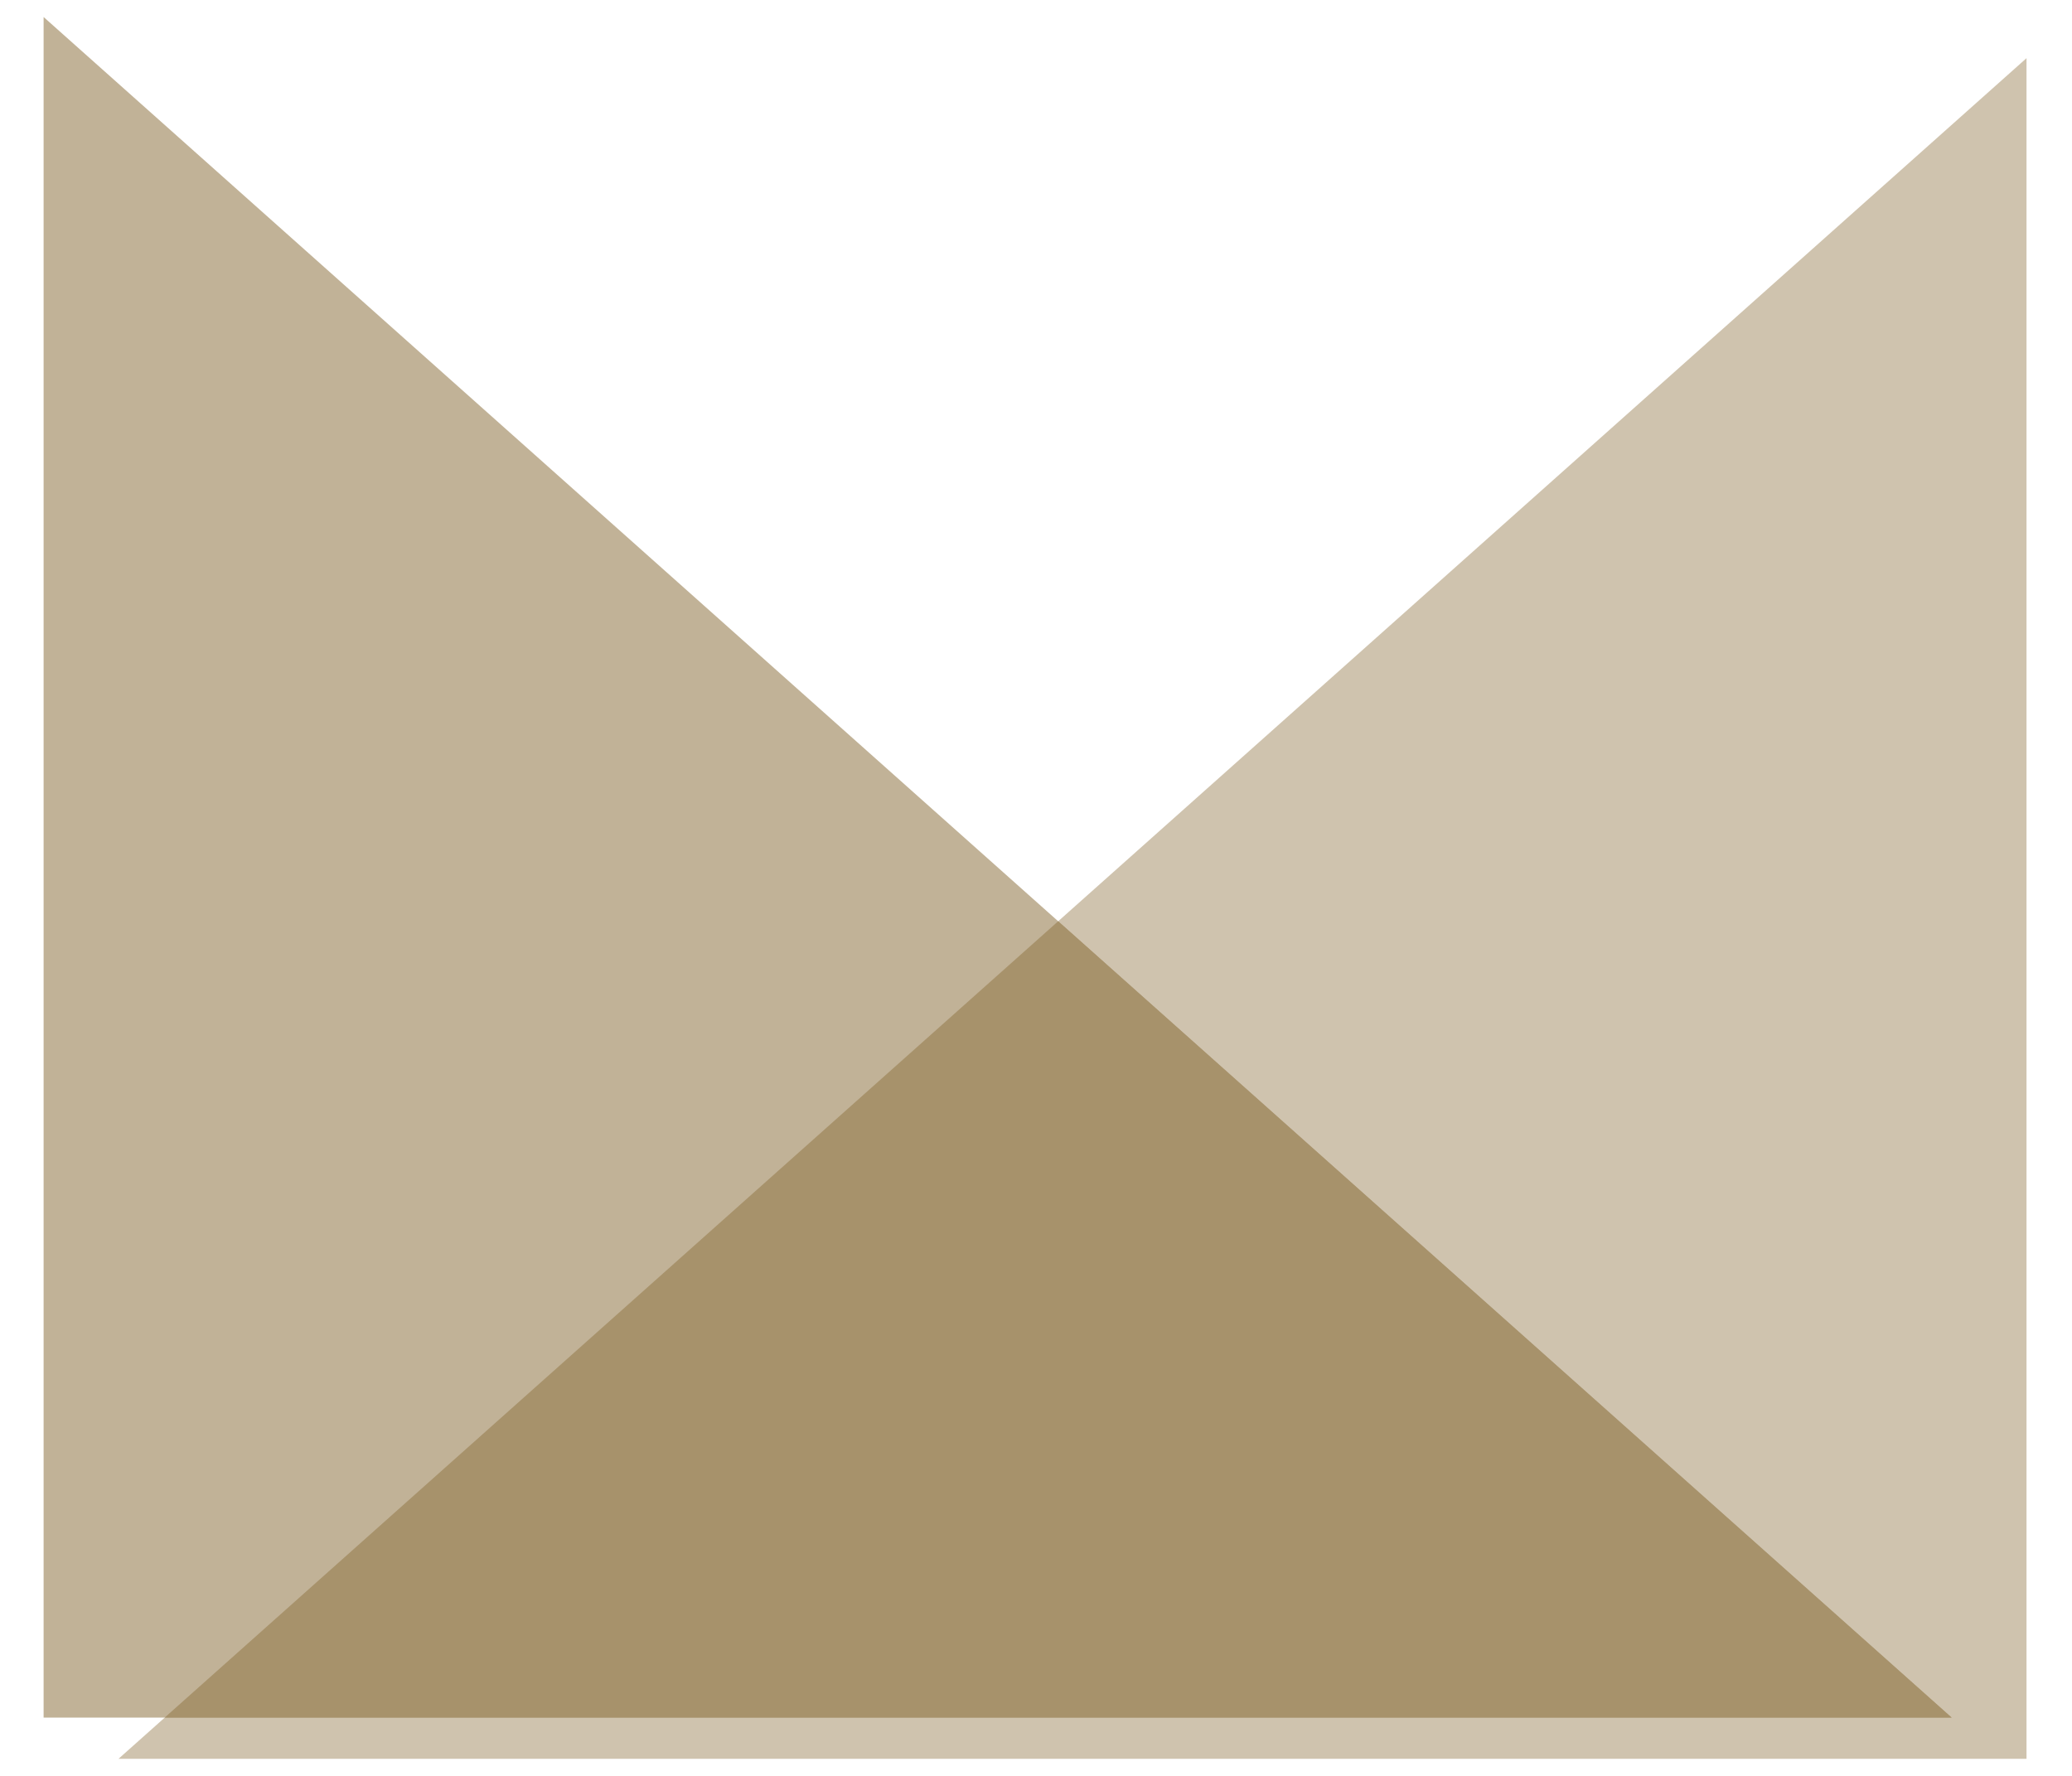
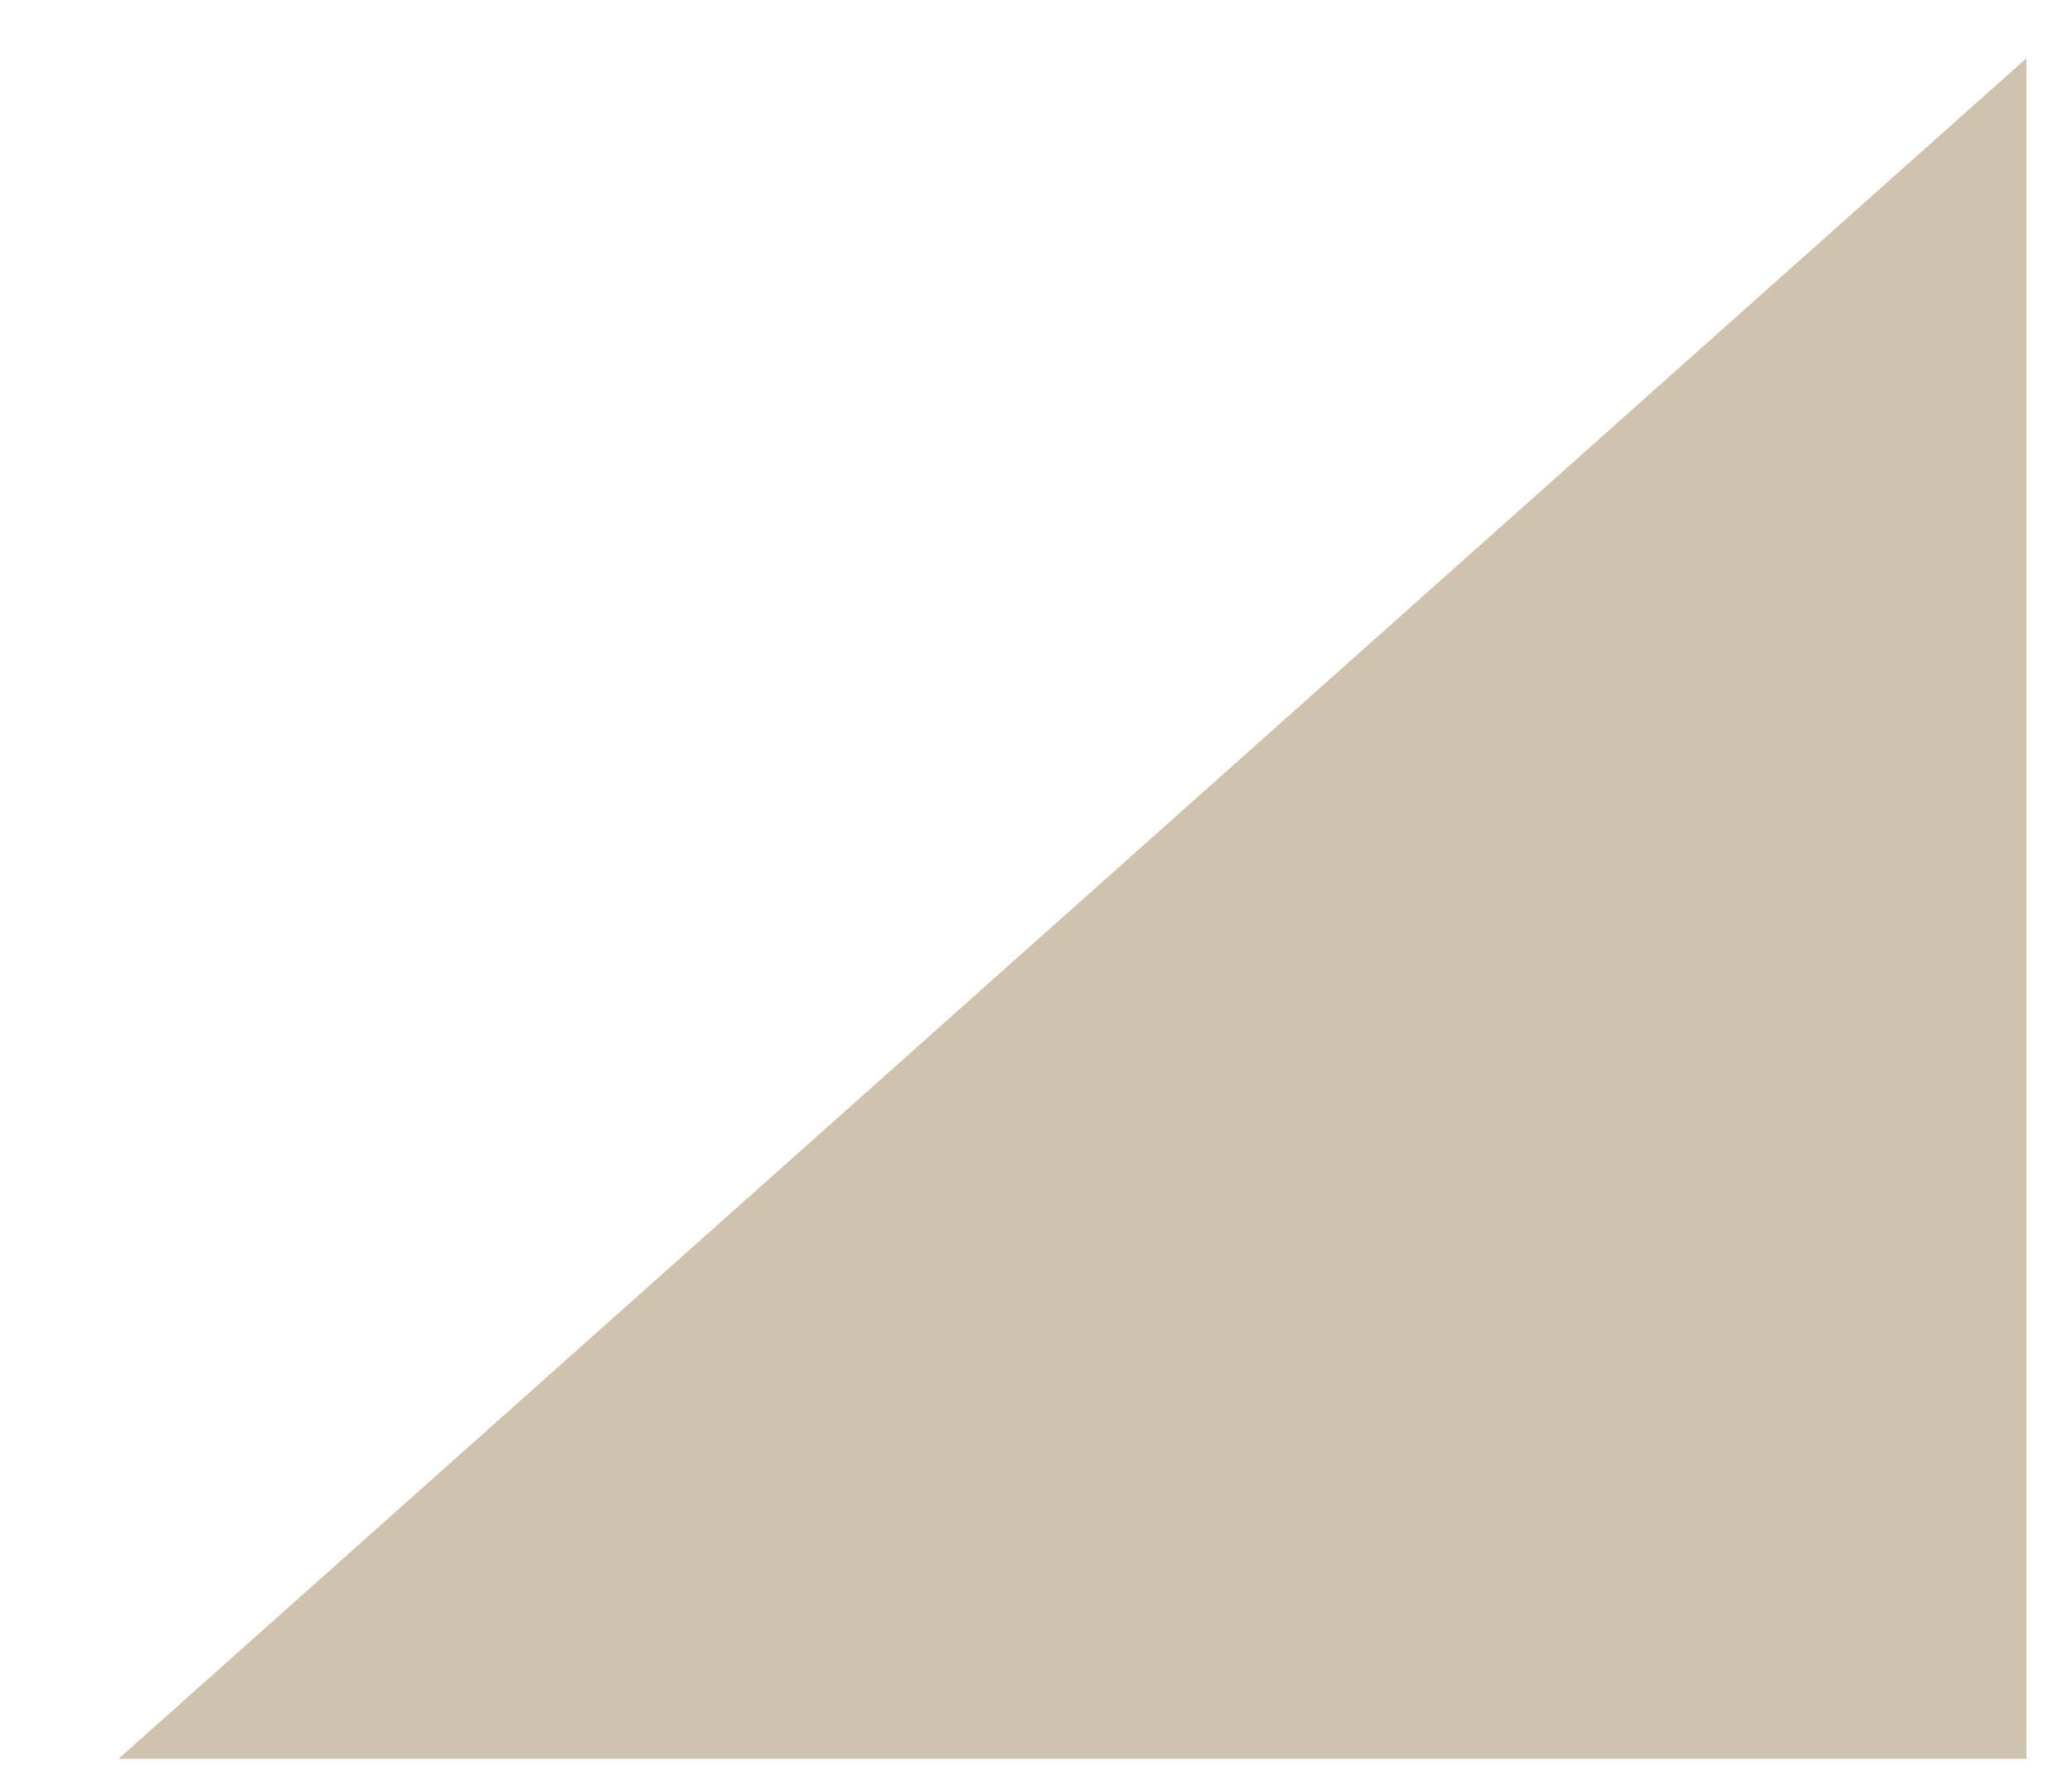
<svg xmlns="http://www.w3.org/2000/svg" width="42" height="36" viewBox="0 0 42 36" fill="none">
-   <path opacity="0.7" d="M39.56 34.818H0.884V0.345L39.56 34.818Z" fill="#A7926B" />
  <path opacity="0.55" d="M2.402 35.654H41.078V1.179L2.402 35.654Z" fill="#A7926B" />
-   <path d="M39.56 34.818H3.341L21.451 18.677L39.56 34.818Z" fill="#A7926B" />
</svg>